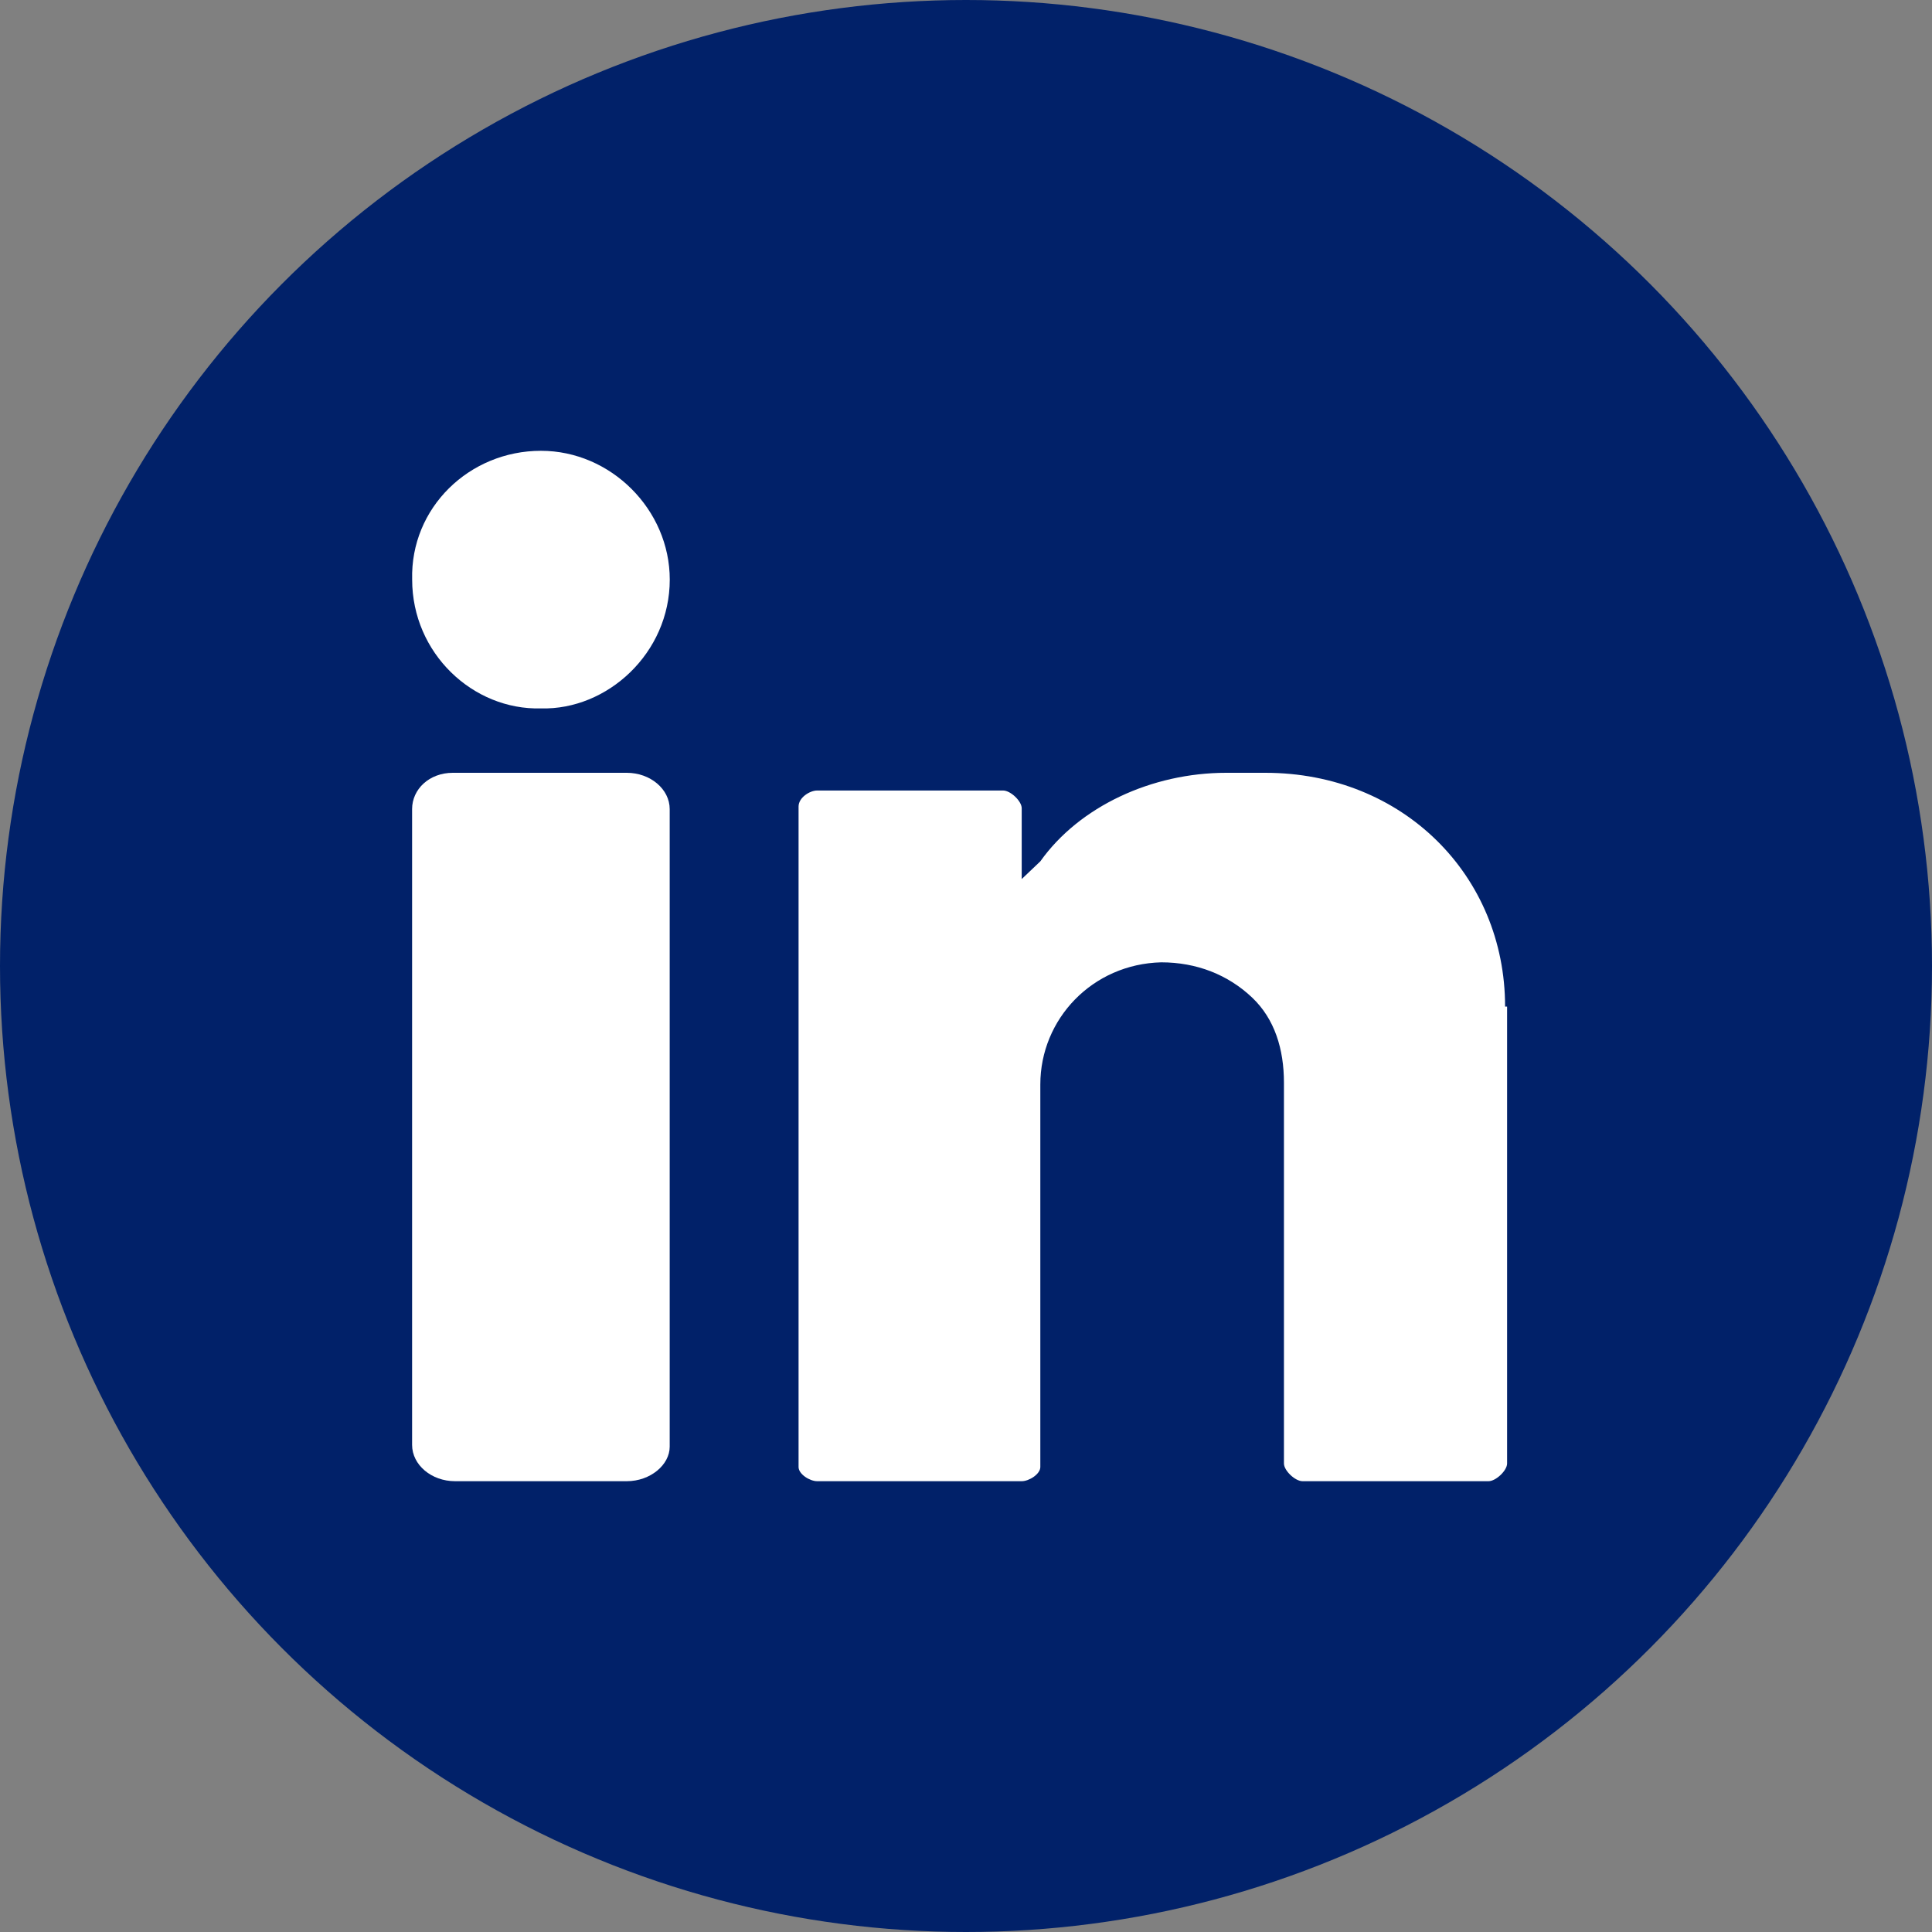
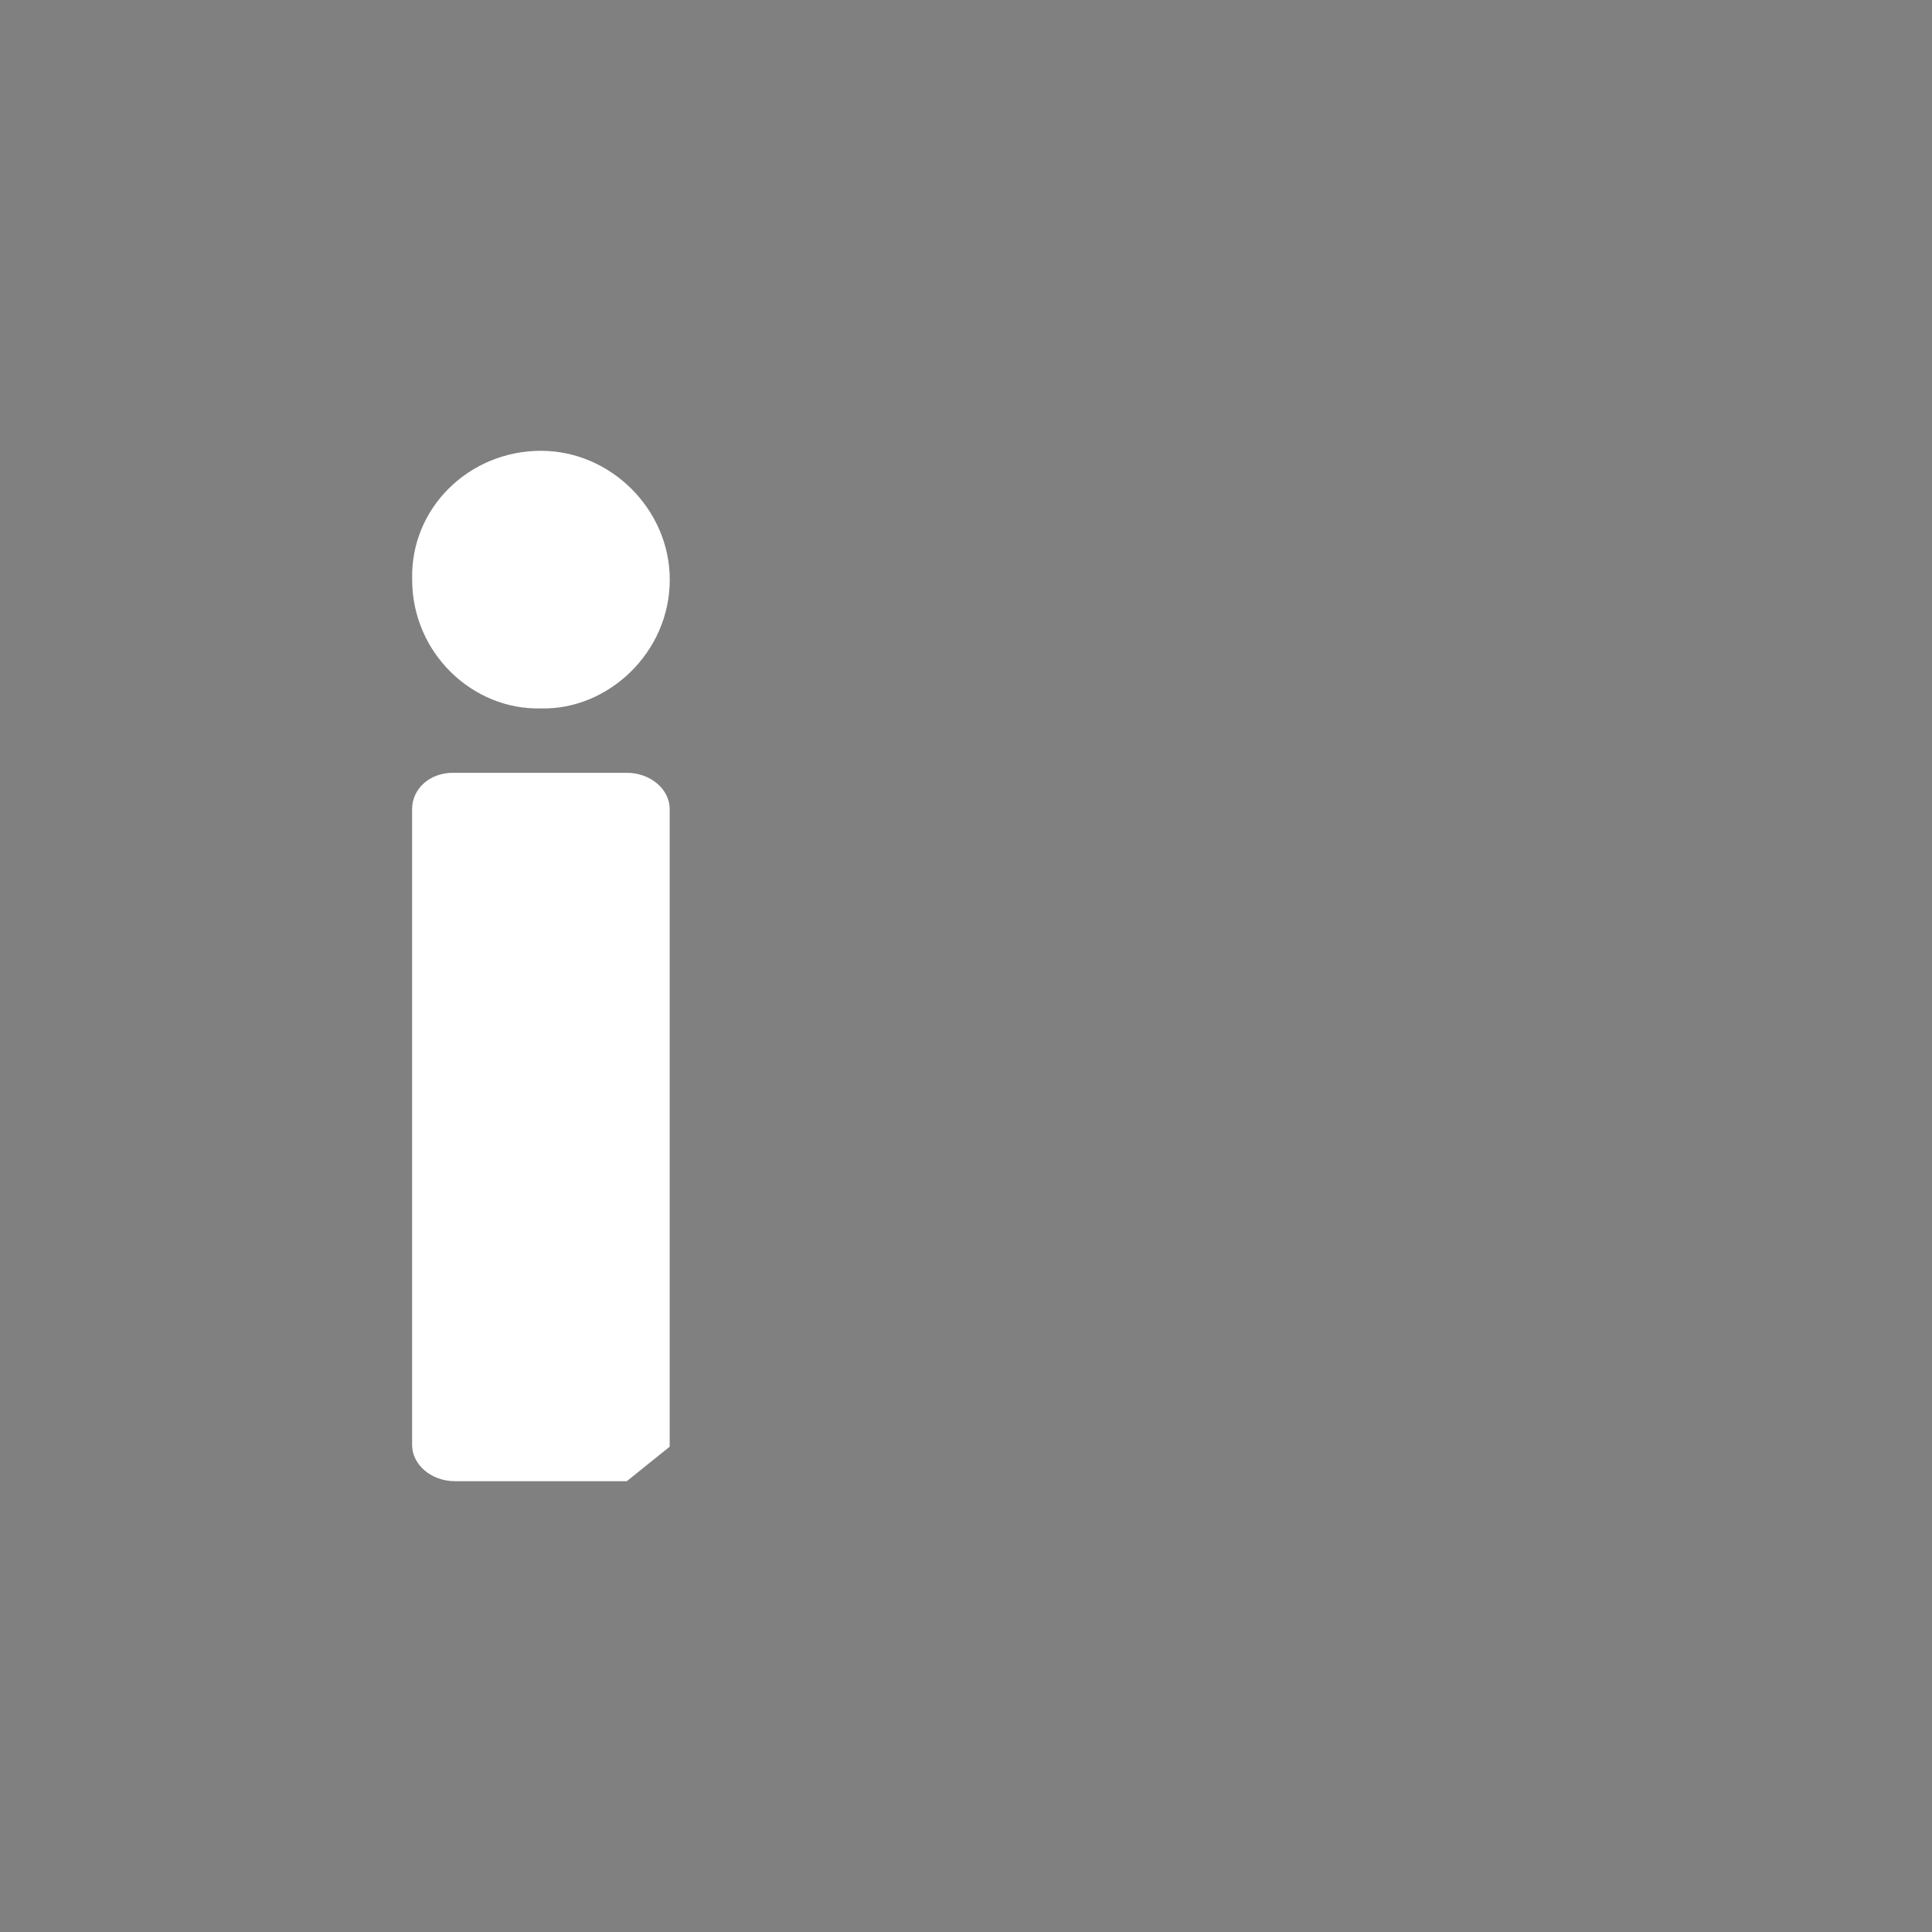
<svg xmlns="http://www.w3.org/2000/svg" height="30" viewBox="0 0 30 30" width="30">
  <rect x="0" y="0" width="30" height="30" fill="#808080" stroke="none" />
  <g fill="none" fill-rule="evenodd">
-     <circle cx="15" cy="15" fill="#012169" r="15" />
    <g fill="#fff" fill-rule="nonzero" transform="translate(6 7)">
      <path d="m2.4 0c1.086 0 2.0.914 2 2 0 1.143-.971 2.028-2 2-1.057.029-2-.857-2-2-.029-1.114.886-2 2-2" />
-       <path d="m3.733 16h-2.667c-.367 0-.667-.254-.667-.564v-9.872c0-.31.267-.564.633-.564h2.7c.367 0 .667.254.667.564v9.9c0 .282-.3.536-.667.536" />
-       <path d="m17.371 8.63c0-2.035-1.588-3.63-3.724-3.63h-.606c-1.155 0-2.281.522-2.887 1.375-.202.192-.289.275-.289.275v-1.1c0-.11-.173-.275-.289-.275h-2.887c-.115 0-.289.11-.289.248v10.257c0 .11.173.22.289.22h3.176c.115 0 .289-.11.289-.22v-5.94c0-1.017.808-1.87 1.877-1.897.549 0 1.039.192 1.415.55.346.33.491.797.491 1.32v5.912c0 .11.173.275.289.275h2.887c.115 0 .289-.165.289-.275v-7.095z" />
+       <path d="m3.733 16h-2.667c-.367 0-.667-.254-.667-.564v-9.872c0-.31.267-.564.633-.564h2.7c.367 0 .667.254.667.564v9.9" />
    </g>
  </g>
</svg>